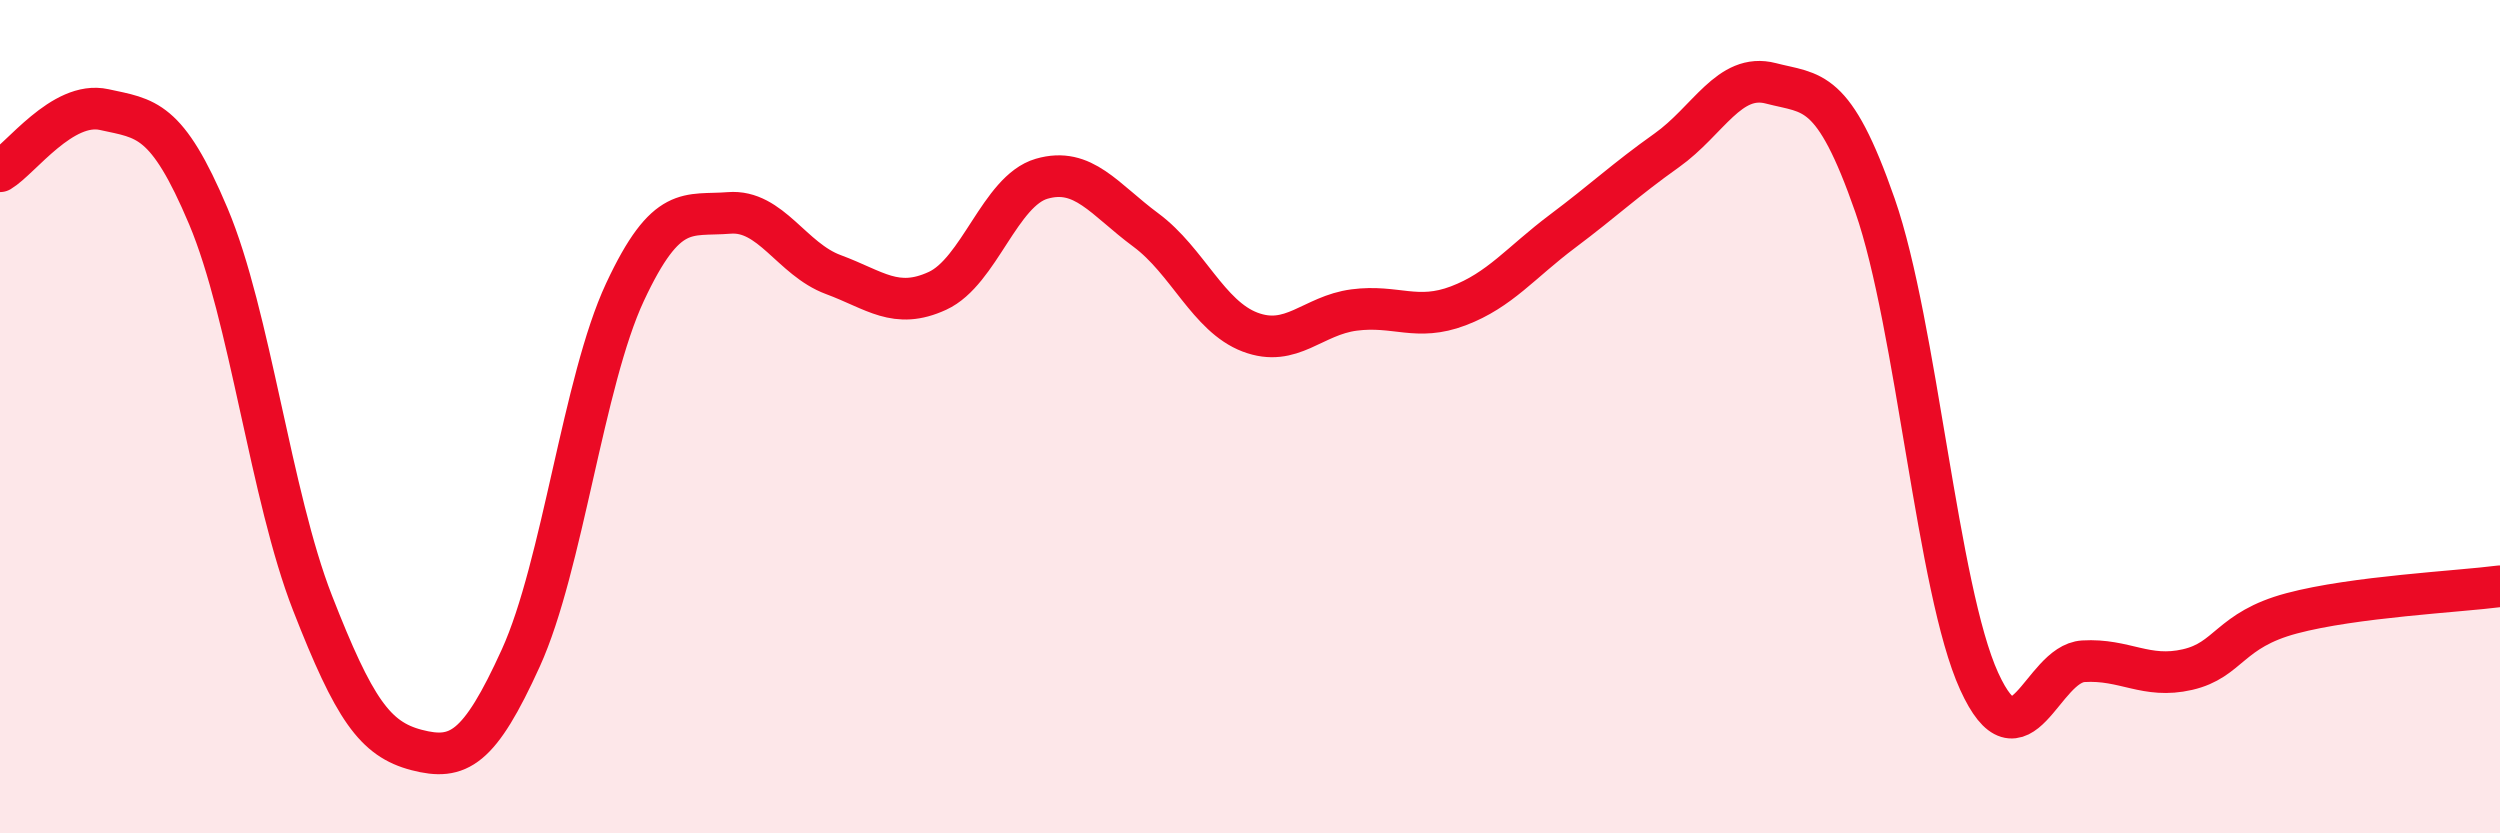
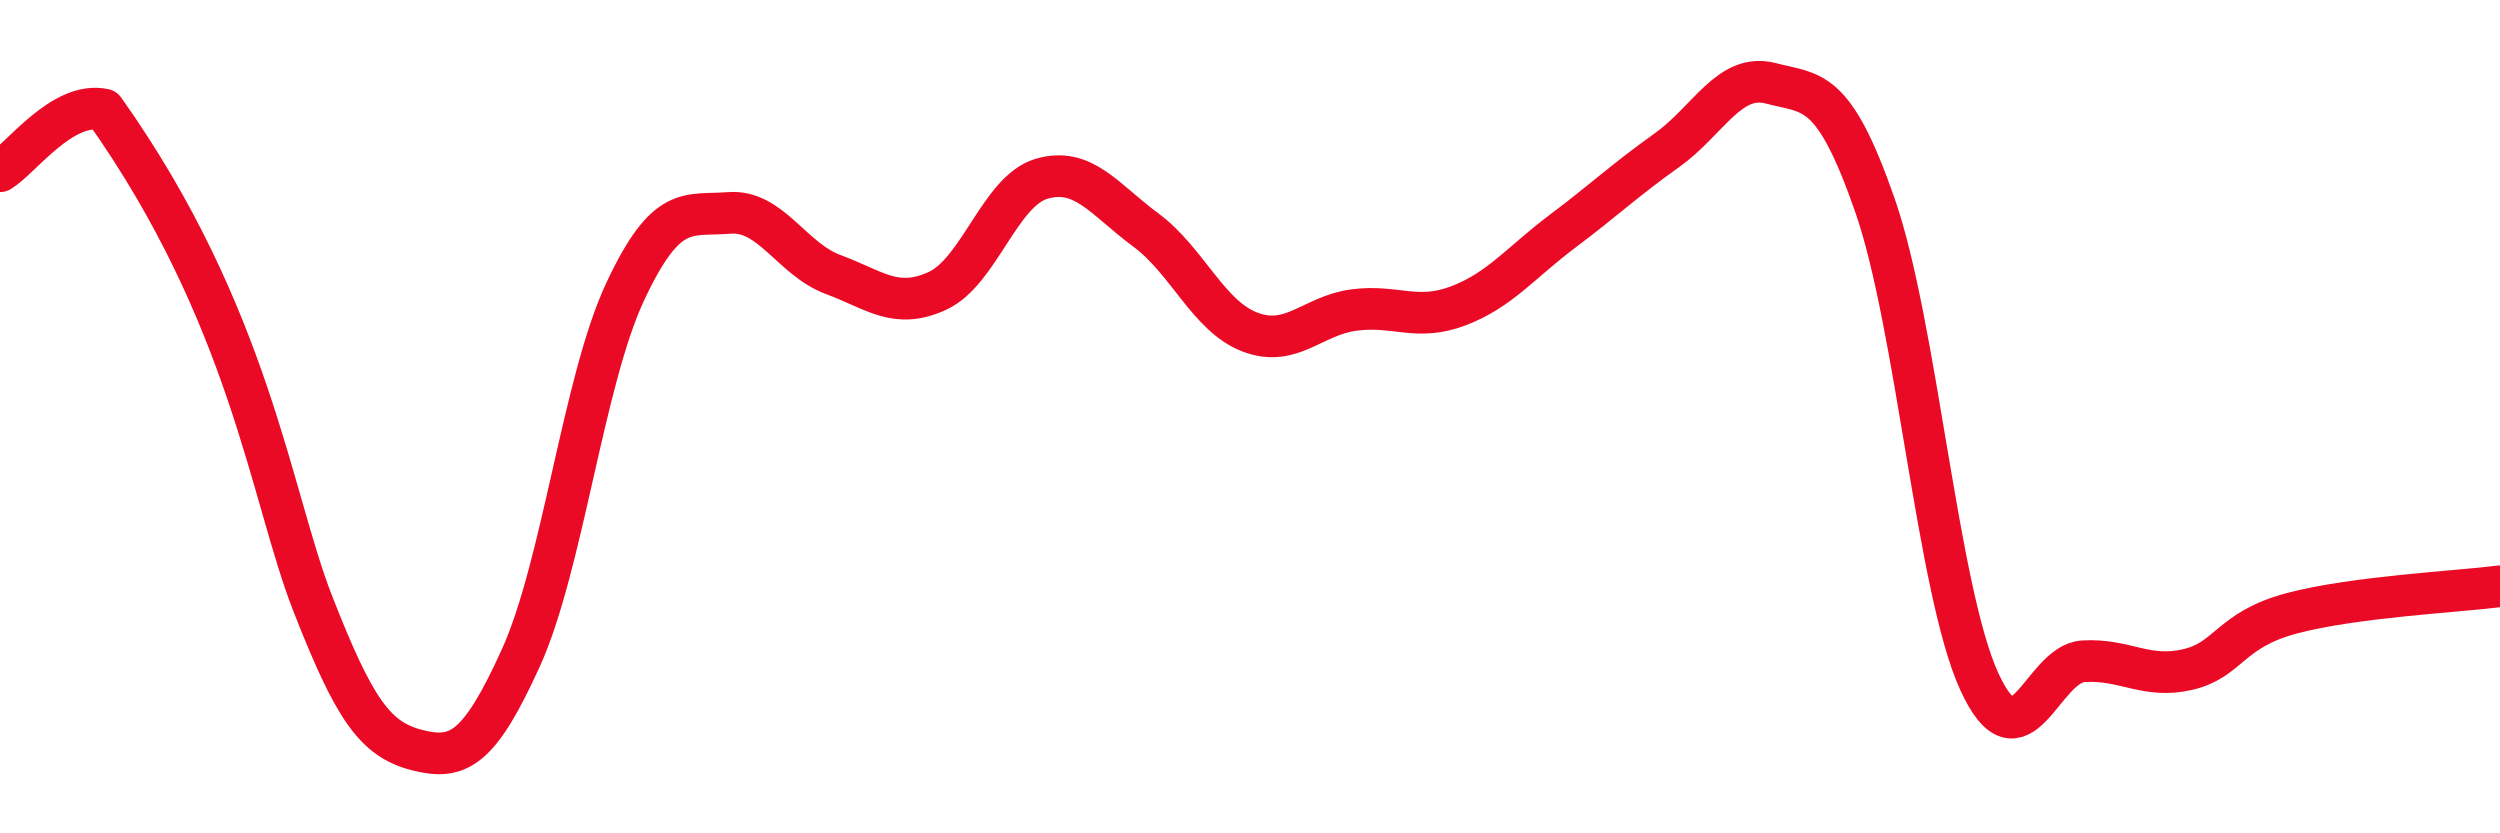
<svg xmlns="http://www.w3.org/2000/svg" width="60" height="20" viewBox="0 0 60 20">
-   <path d="M 0,4.11 C 0.5,3.81 1.5,2.41 2.5,2.63 C 3.5,2.85 4,2.82 5,5.19 C 6,7.56 6.5,11.91 7.5,14.47 C 8.5,17.03 9,17.74 10,18 C 11,18.26 11.5,17.99 12.5,15.79 C 13.5,13.59 14,9.15 15,7.01 C 16,4.87 16.5,5.19 17.5,5.11 C 18.5,5.03 19,6.22 20,6.59 C 21,6.96 21.5,7.44 22.5,6.98 C 23.5,6.52 24,4.58 25,4.29 C 26,4 26.5,4.78 27.5,5.52 C 28.5,6.26 29,7.59 30,7.97 C 31,8.35 31.5,7.57 32.5,7.44 C 33.5,7.31 34,7.72 35,7.34 C 36,6.96 36.5,6.3 37.5,5.55 C 38.5,4.8 39,4.32 40,3.61 C 41,2.9 41.5,1.74 42.5,2 C 43.5,2.26 44,2.06 45,4.93 C 46,7.8 46.5,14.16 47.5,16.35 C 48.5,18.54 49,15.93 50,15.87 C 51,15.81 51.5,16.3 52.5,16.07 C 53.5,15.84 53.5,15.12 55,14.72 C 56.5,14.32 59,14.2 60,14.07L60 20L0 20Z" fill="#EB0A25" opacity="0.1" stroke-linecap="round" stroke-linejoin="round" />
-   <path d="M 0,4.11 C 0.5,3.81 1.5,2.41 2.5,2.63 C 3.5,2.85 4,2.82 5,5.19 C 6,7.56 6.5,11.91 7.5,14.47 C 8.5,17.03 9,17.74 10,18 C 11,18.26 11.5,17.99 12.5,15.79 C 13.5,13.59 14,9.15 15,7.01 C 16,4.87 16.5,5.19 17.5,5.11 C 18.5,5.03 19,6.22 20,6.59 C 21,6.96 21.5,7.44 22.5,6.98 C 23.5,6.52 24,4.58 25,4.29 C 26,4 26.5,4.78 27.5,5.52 C 28.5,6.26 29,7.59 30,7.97 C 31,8.35 31.5,7.57 32.5,7.44 C 33.5,7.31 34,7.72 35,7.34 C 36,6.96 36.5,6.3 37.5,5.55 C 38.5,4.8 39,4.32 40,3.61 C 41,2.9 41.5,1.74 42.5,2 C 43.5,2.26 44,2.06 45,4.93 C 46,7.8 46.5,14.16 47.5,16.35 C 48.5,18.54 49,15.93 50,15.87 C 51,15.81 51.5,16.3 52.5,16.07 C 53.5,15.84 53.5,15.12 55,14.72 C 56.5,14.32 59,14.2 60,14.07" stroke="#EB0A25" stroke-width="1" fill="none" stroke-linecap="round" stroke-linejoin="round" />
+   <path d="M 0,4.11 C 0.5,3.81 1.5,2.41 2.5,2.63 C 6,7.56 6.5,11.91 7.5,14.47 C 8.5,17.03 9,17.74 10,18 C 11,18.26 11.5,17.99 12.5,15.79 C 13.5,13.59 14,9.15 15,7.01 C 16,4.87 16.5,5.19 17.5,5.11 C 18.5,5.03 19,6.22 20,6.59 C 21,6.96 21.5,7.44 22.5,6.98 C 23.5,6.52 24,4.58 25,4.29 C 26,4 26.5,4.78 27.5,5.52 C 28.5,6.26 29,7.59 30,7.97 C 31,8.35 31.5,7.57 32.5,7.44 C 33.5,7.31 34,7.72 35,7.34 C 36,6.96 36.5,6.3 37.5,5.55 C 38.5,4.8 39,4.32 40,3.61 C 41,2.9 41.5,1.74 42.5,2 C 43.5,2.26 44,2.06 45,4.93 C 46,7.8 46.5,14.16 47.5,16.35 C 48.5,18.54 49,15.93 50,15.87 C 51,15.81 51.5,16.3 52.5,16.07 C 53.5,15.84 53.5,15.12 55,14.72 C 56.5,14.32 59,14.2 60,14.07" stroke="#EB0A25" stroke-width="1" fill="none" stroke-linecap="round" stroke-linejoin="round" />
</svg>